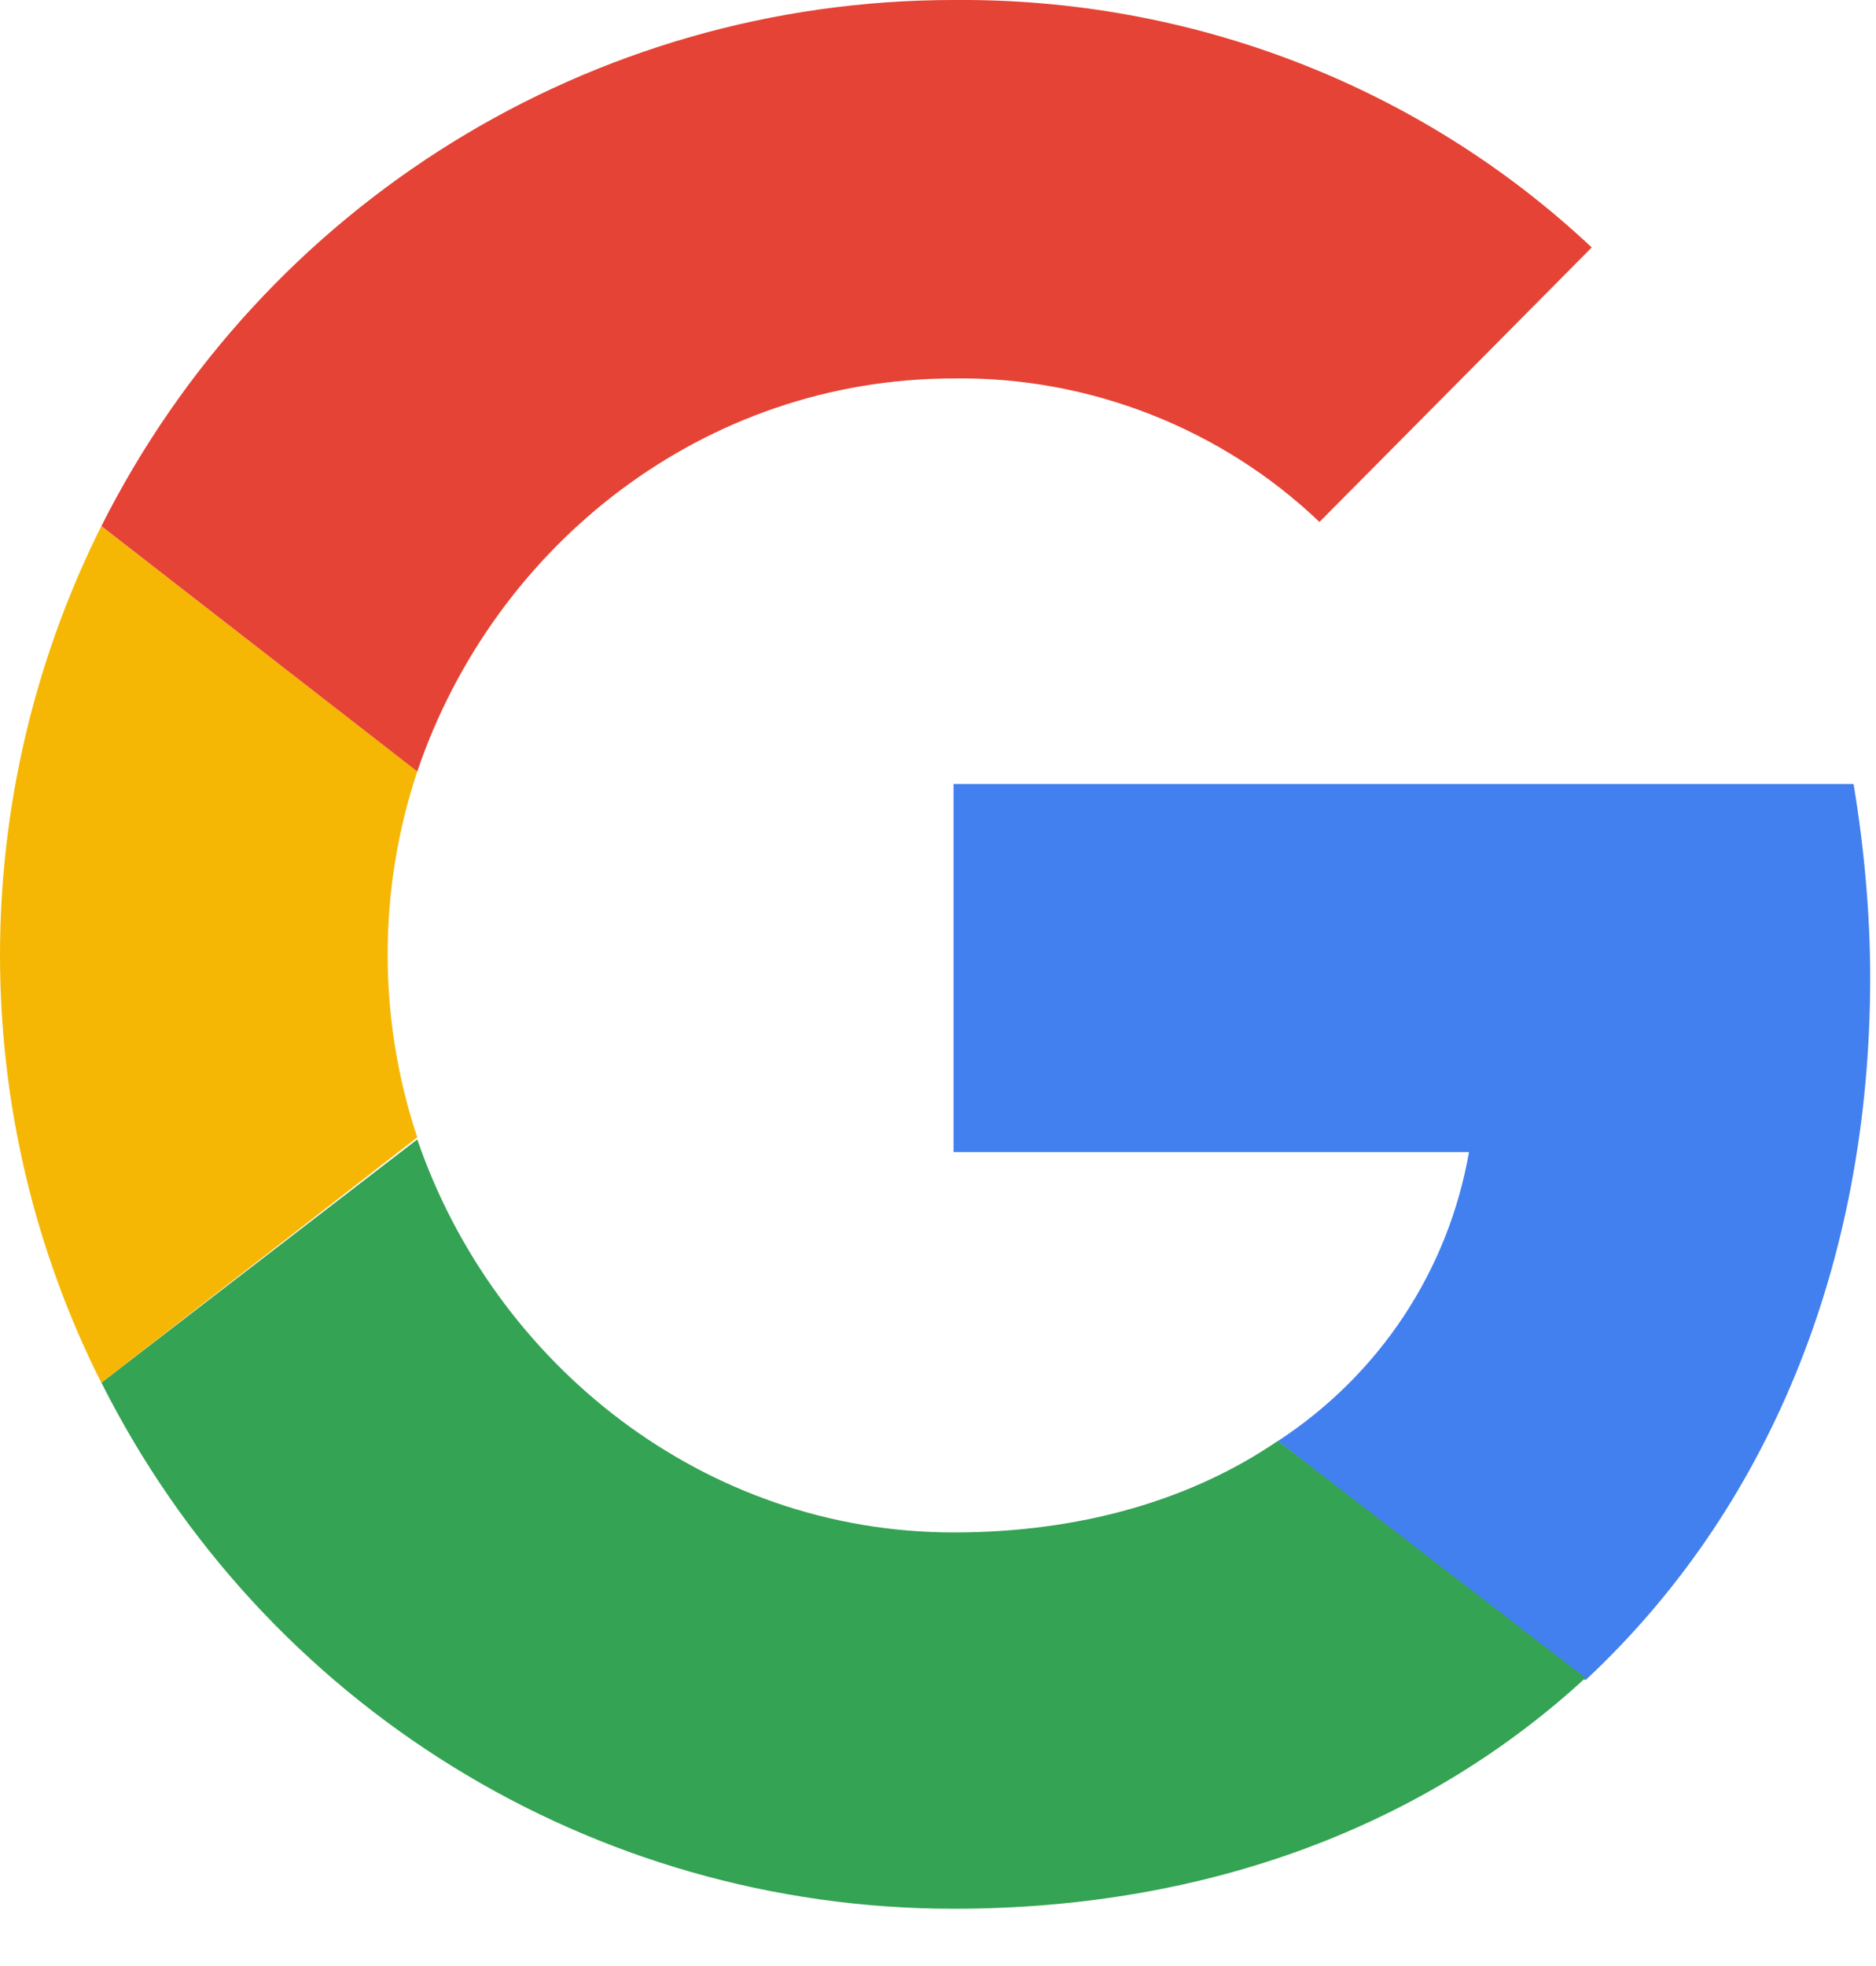
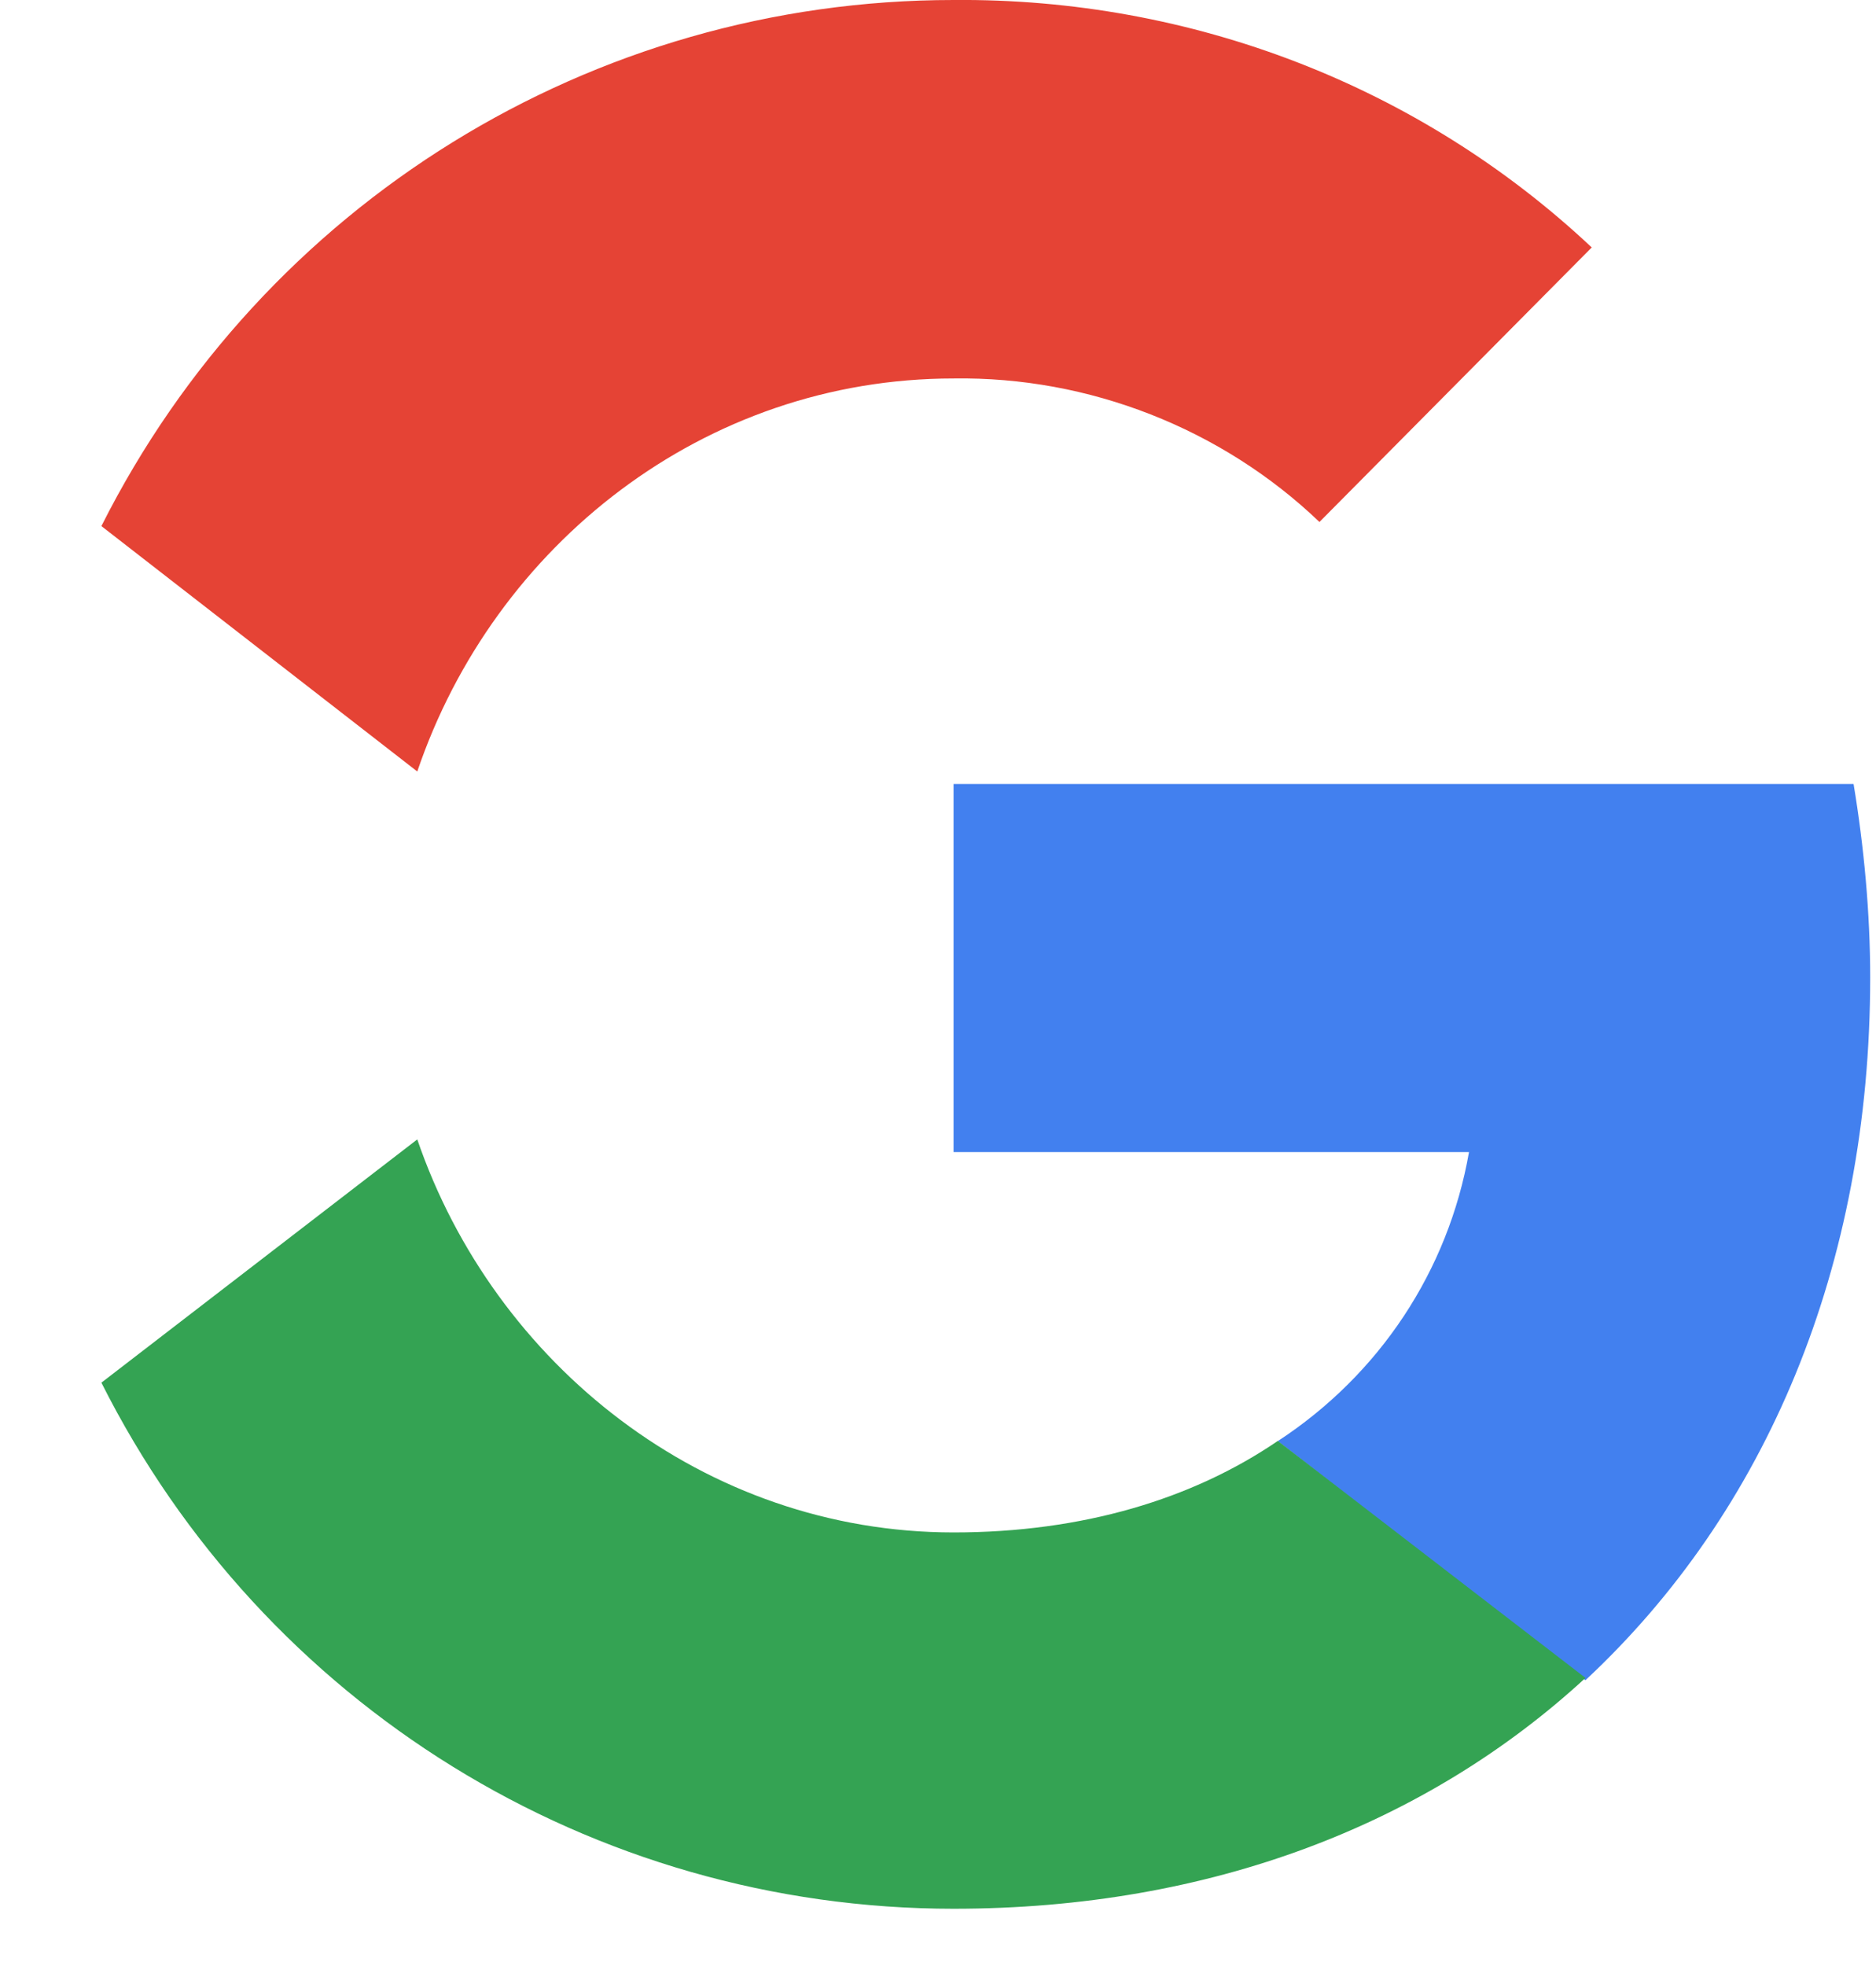
<svg xmlns="http://www.w3.org/2000/svg" width="21" height="22" viewBox="0 0 21 22" fill="none">
  <path d="M20.935 10.937C20.935 10.216 20.865 9.471 20.749 8.773H10.674V12.892H16.444C16.212 14.218 15.444 15.381 14.304 16.126L17.747 18.802C19.771 16.917 20.935 14.171 20.935 10.937Z" fill="#4280EF" />
  <path d="M10.675 21.359C13.56 21.359 15.979 20.405 17.748 18.776L14.304 16.124C13.35 16.775 12.117 17.148 10.675 17.148C7.882 17.148 5.532 15.263 4.671 12.75L1.135 15.472C2.95 19.079 6.626 21.359 10.675 21.359Z" fill="#34A353" />
-   <path d="M4.671 12.727C4.229 11.401 4.229 9.959 4.671 8.632L1.134 5.887C-0.378 8.912 -0.378 12.471 1.134 15.473L4.671 12.727Z" fill="#F6B704" />
  <path d="M10.675 4.235C12.187 4.212 13.676 4.794 14.77 5.841L17.818 2.769C15.886 0.954 13.327 -0.023 10.675 0C6.626 0 2.95 2.281 1.135 5.887L4.671 8.633C5.532 6.096 7.882 4.235 10.675 4.235Z" fill="#E54335" />
</svg>